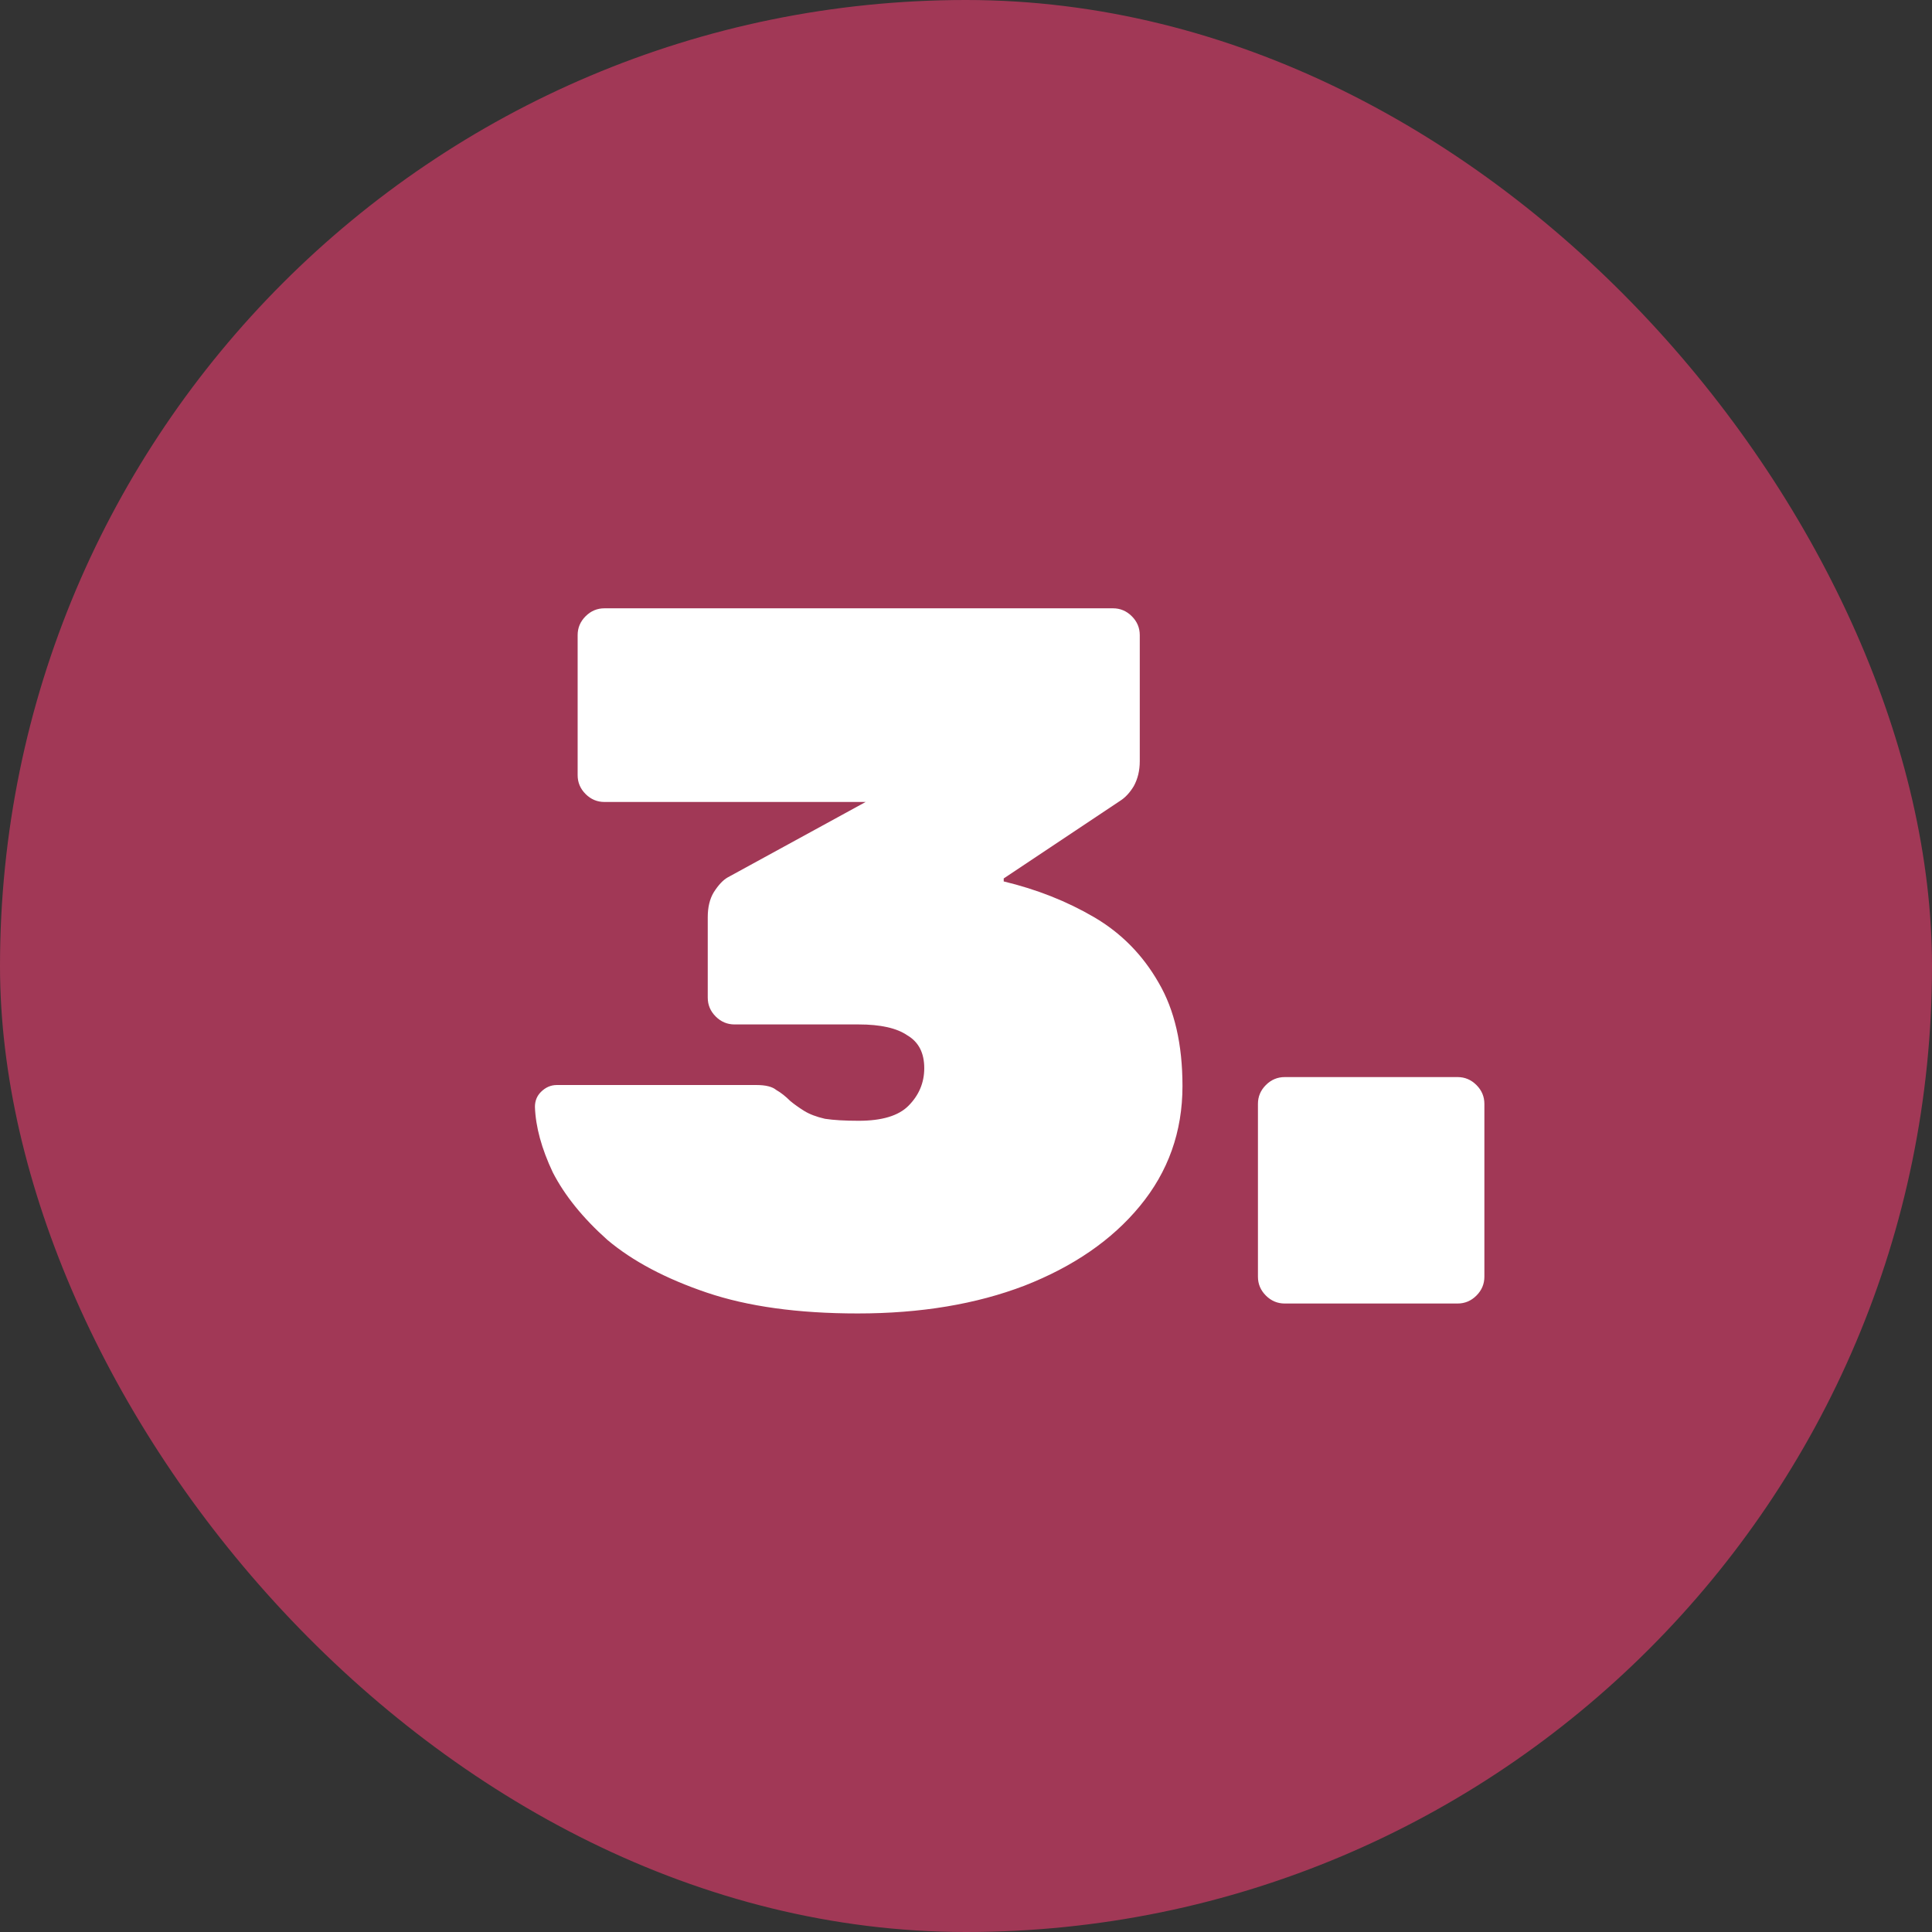
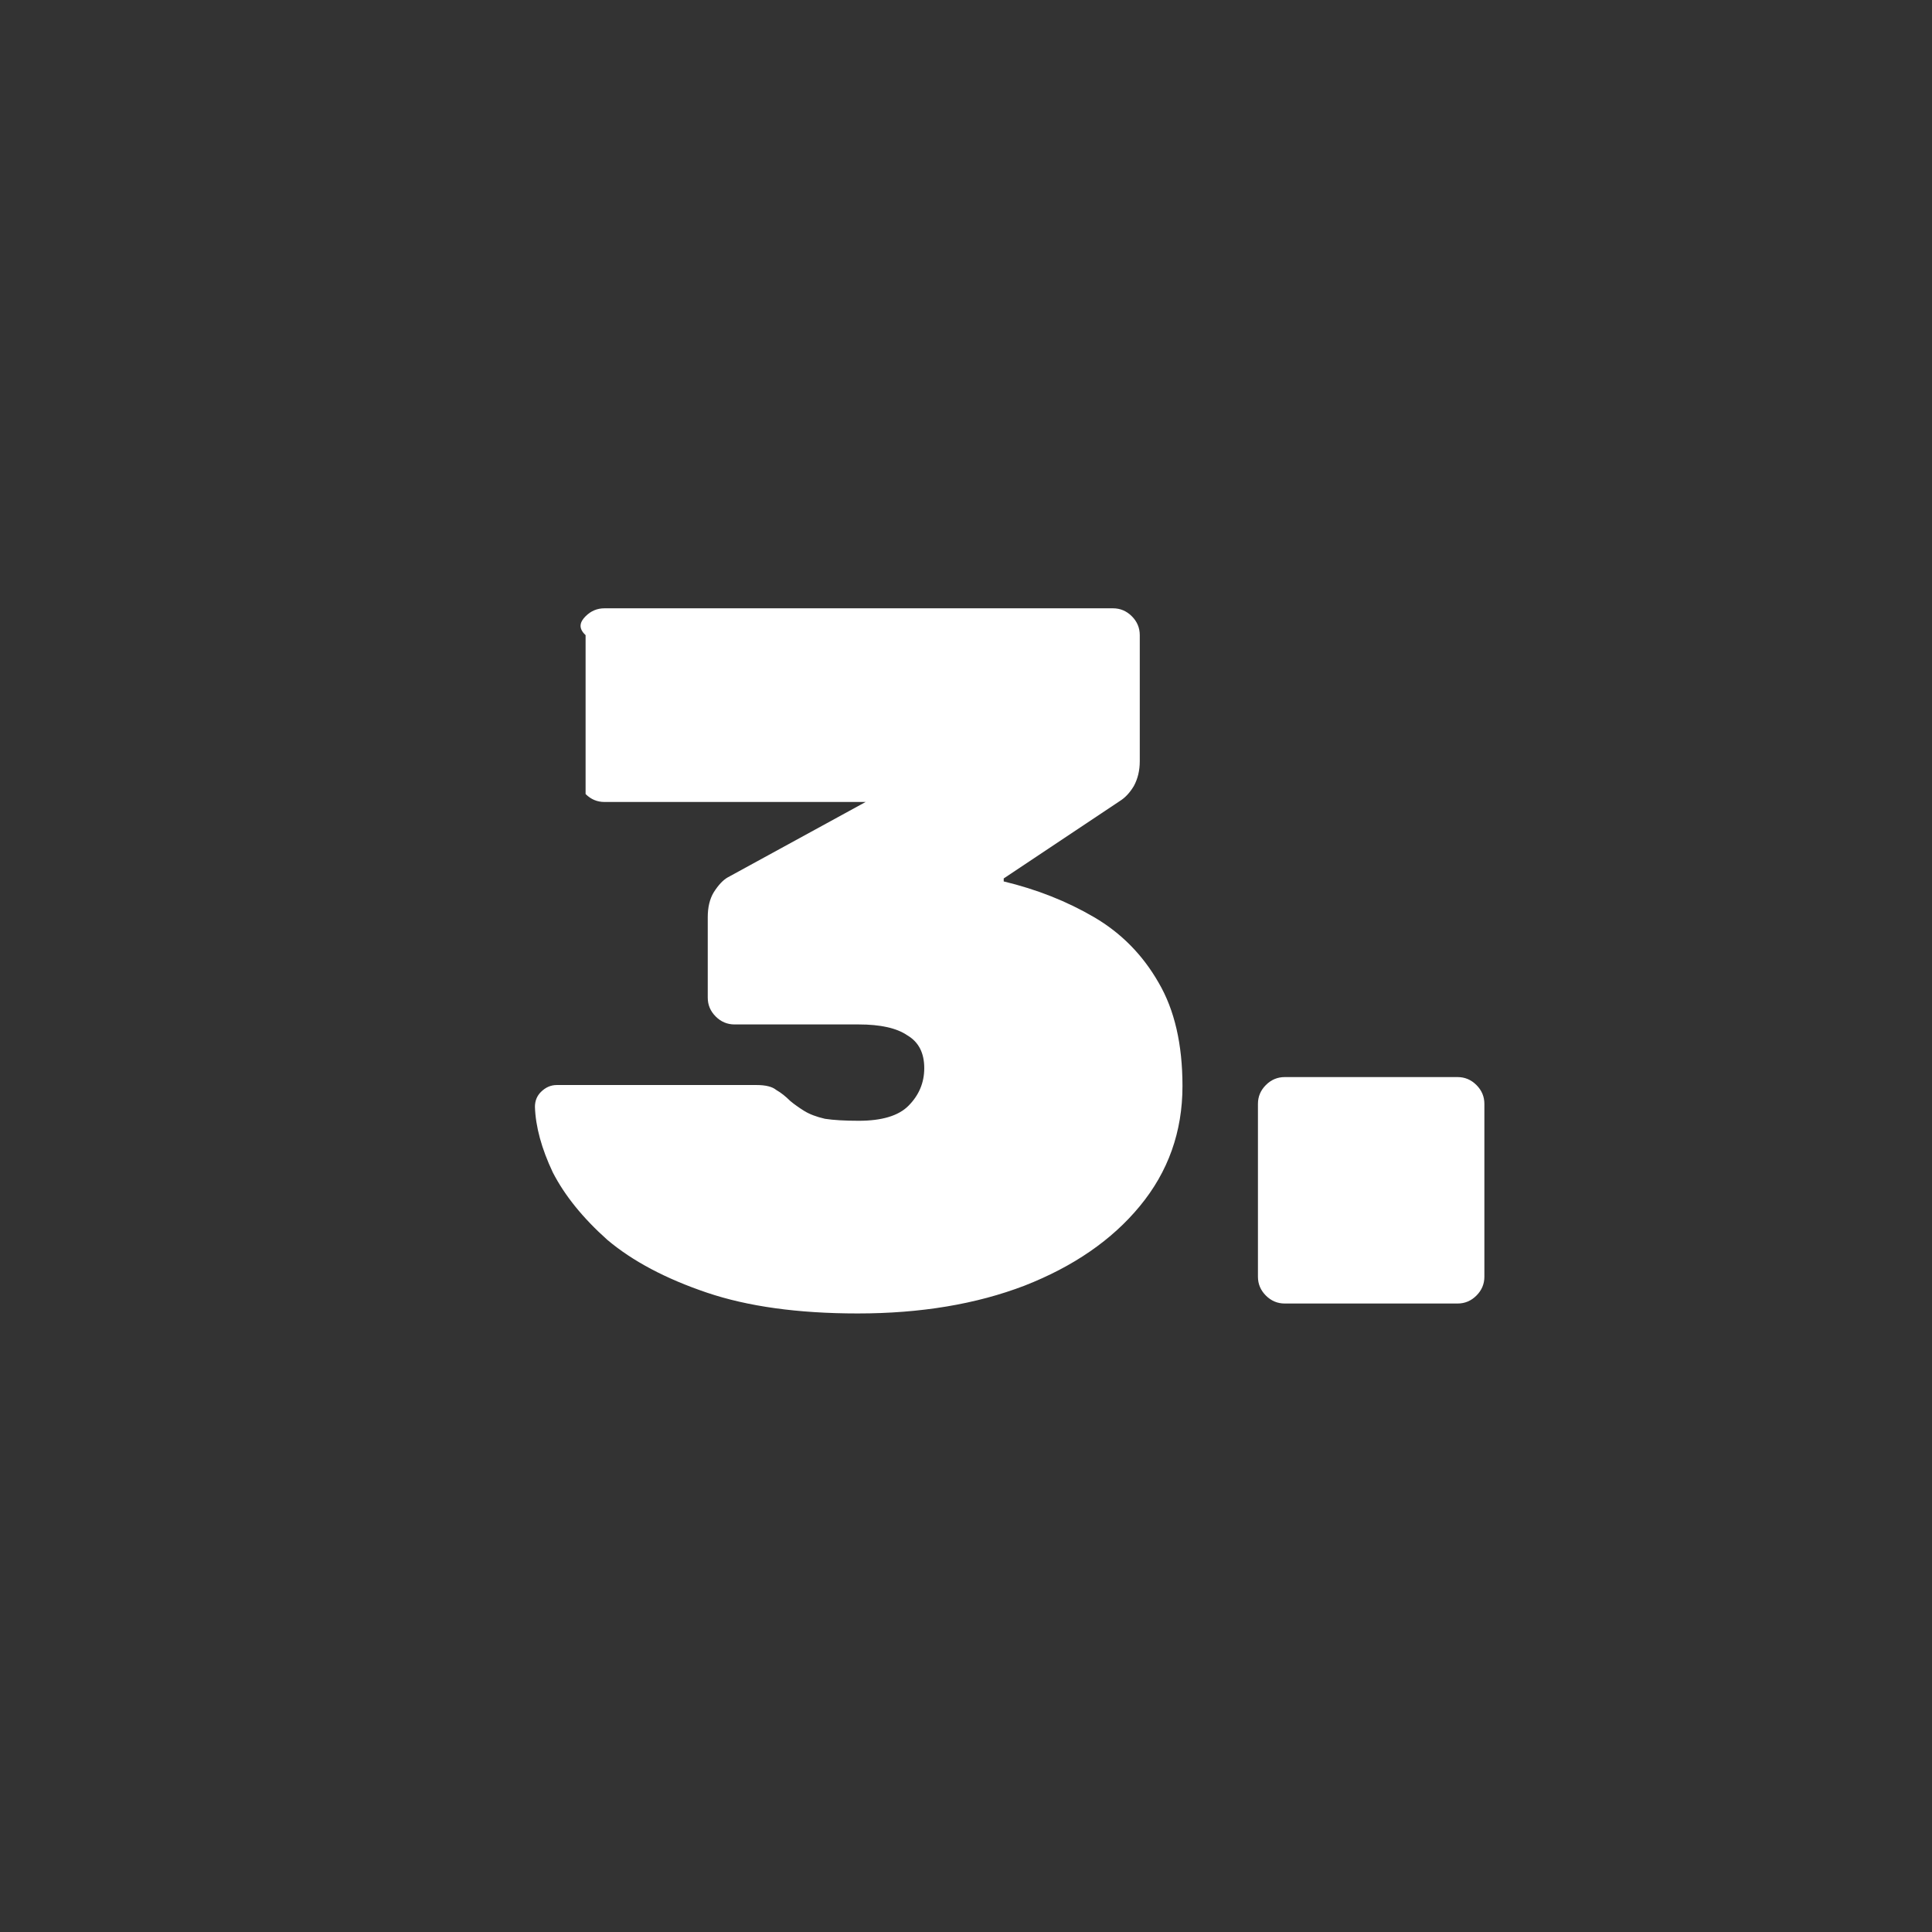
<svg xmlns="http://www.w3.org/2000/svg" width="249" height="249" viewBox="0 0 249 249" fill="none">
  <rect x="0" y="0" width="249" height="249" fill="#333333" stroke="none" />
-   <rect width="249" height="249" rx="124.5" fill="#A13856" />
-   <path d="M110.544 169.28C102.864 169.28 96.379 168.384 91.088 166.592C85.797 164.8 81.531 162.539 78.288 159.808C75.131 156.992 72.784 154.091 71.248 151.104C69.797 148.032 69.029 145.216 68.944 142.656C68.944 141.888 69.2 141.248 69.712 140.736C70.309 140.139 70.992 139.84 71.76 139.84H97.488C98.683 139.84 99.536 140.053 100.048 140.48C100.645 140.821 101.243 141.291 101.84 141.888C102.352 142.315 102.949 142.741 103.632 143.168C104.315 143.595 105.211 143.936 106.32 144.192C107.429 144.363 108.88 144.448 110.672 144.448C113.659 144.448 115.792 143.808 117.072 142.528C118.437 141.163 119.12 139.541 119.12 137.664C119.12 135.701 118.395 134.293 116.944 133.44C115.579 132.501 113.488 132.032 110.672 132.032H94.672C93.733 132.032 92.923 131.691 92.24 131.008C91.557 130.325 91.216 129.515 91.216 128.576V118.208C91.216 116.928 91.472 115.861 91.984 115.008C92.581 114.069 93.179 113.429 93.776 113.088L111.568 103.36H77.904C76.965 103.36 76.155 103.019 75.472 102.336C74.789 101.653 74.448 100.843 74.448 99.904V81.856C74.448 80.917 74.789 80.107 75.472 79.424C76.155 78.741 76.965 78.4 77.904 78.4H143.44C144.379 78.4 145.189 78.741 145.872 79.424C146.555 80.107 146.896 80.917 146.896 81.856V98.112C146.896 99.307 146.64 100.373 146.128 101.312C145.616 102.165 145.019 102.805 144.336 103.232L129.36 113.216V113.6C133.627 114.624 137.509 116.16 141.008 118.208C144.507 120.256 147.28 123.072 149.328 126.656C151.376 130.155 152.4 134.592 152.4 139.968C152.4 145.856 150.565 151.019 146.896 155.456C143.312 159.808 138.363 163.221 132.048 165.696C125.819 168.085 118.651 169.28 110.544 169.28ZM165.582 168C164.643 168 163.833 167.659 163.15 166.976C162.467 166.293 162.126 165.483 162.126 164.544V142.272C162.126 141.333 162.467 140.523 163.15 139.84C163.833 139.157 164.643 138.816 165.582 138.816H187.854C188.793 138.816 189.603 139.157 190.286 139.84C190.969 140.523 191.31 141.333 191.31 142.272V164.544C191.31 165.483 190.969 166.293 190.286 166.976C189.603 167.659 188.793 168 187.854 168H165.582Z" fill="white" />
+   <path d="M110.544 169.28C102.864 169.28 96.379 168.384 91.088 166.592C85.797 164.8 81.531 162.539 78.288 159.808C75.131 156.992 72.784 154.091 71.248 151.104C69.797 148.032 69.029 145.216 68.944 142.656C68.944 141.888 69.2 141.248 69.712 140.736C70.309 140.139 70.992 139.84 71.76 139.84H97.488C98.683 139.84 99.536 140.053 100.048 140.48C100.645 140.821 101.243 141.291 101.84 141.888C102.352 142.315 102.949 142.741 103.632 143.168C104.315 143.595 105.211 143.936 106.32 144.192C107.429 144.363 108.88 144.448 110.672 144.448C113.659 144.448 115.792 143.808 117.072 142.528C118.437 141.163 119.12 139.541 119.12 137.664C119.12 135.701 118.395 134.293 116.944 133.44C115.579 132.501 113.488 132.032 110.672 132.032H94.672C93.733 132.032 92.923 131.691 92.24 131.008C91.557 130.325 91.216 129.515 91.216 128.576V118.208C91.216 116.928 91.472 115.861 91.984 115.008C92.581 114.069 93.179 113.429 93.776 113.088L111.568 103.36H77.904C76.965 103.36 76.155 103.019 75.472 102.336V81.856C74.448 80.917 74.789 80.107 75.472 79.424C76.155 78.741 76.965 78.4 77.904 78.4H143.44C144.379 78.4 145.189 78.741 145.872 79.424C146.555 80.107 146.896 80.917 146.896 81.856V98.112C146.896 99.307 146.64 100.373 146.128 101.312C145.616 102.165 145.019 102.805 144.336 103.232L129.36 113.216V113.6C133.627 114.624 137.509 116.16 141.008 118.208C144.507 120.256 147.28 123.072 149.328 126.656C151.376 130.155 152.4 134.592 152.4 139.968C152.4 145.856 150.565 151.019 146.896 155.456C143.312 159.808 138.363 163.221 132.048 165.696C125.819 168.085 118.651 169.28 110.544 169.28ZM165.582 168C164.643 168 163.833 167.659 163.15 166.976C162.467 166.293 162.126 165.483 162.126 164.544V142.272C162.126 141.333 162.467 140.523 163.15 139.84C163.833 139.157 164.643 138.816 165.582 138.816H187.854C188.793 138.816 189.603 139.157 190.286 139.84C190.969 140.523 191.31 141.333 191.31 142.272V164.544C191.31 165.483 190.969 166.293 190.286 166.976C189.603 167.659 188.793 168 187.854 168H165.582Z" fill="white" />
</svg>